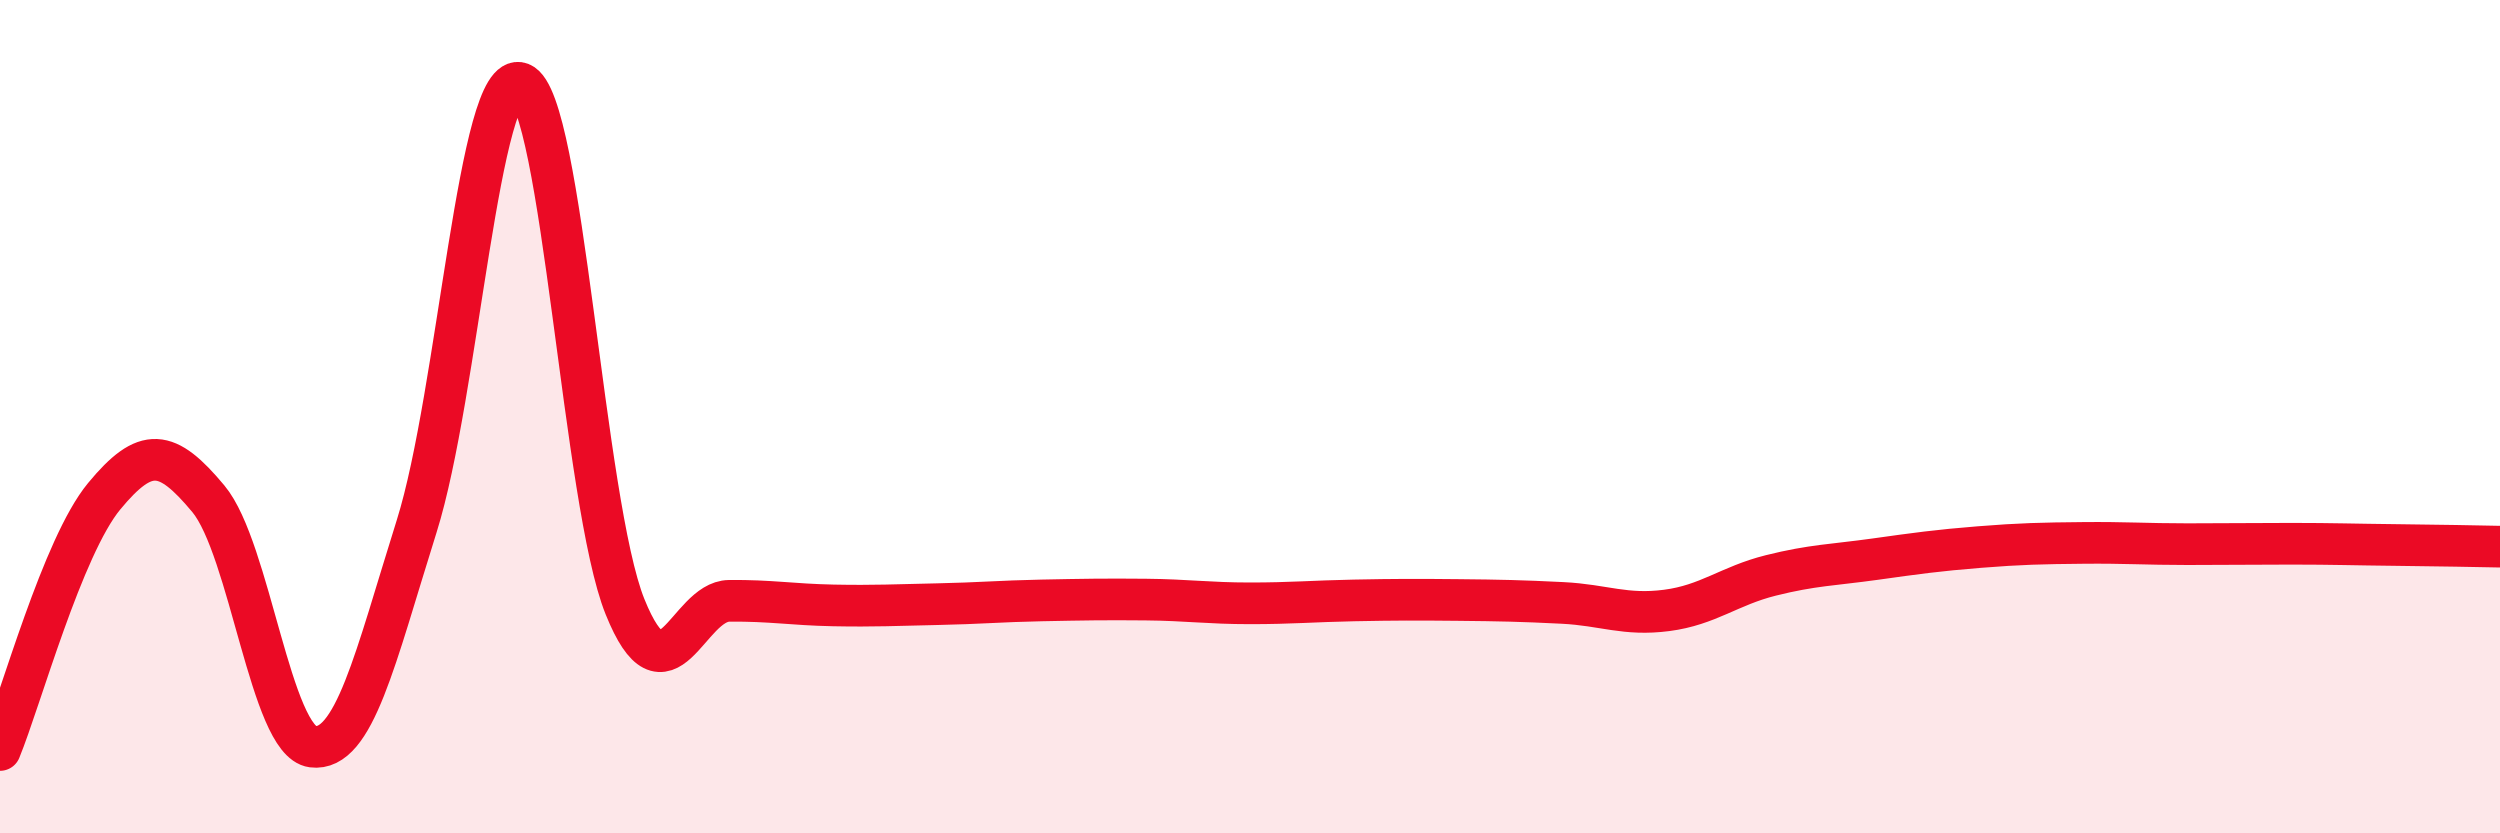
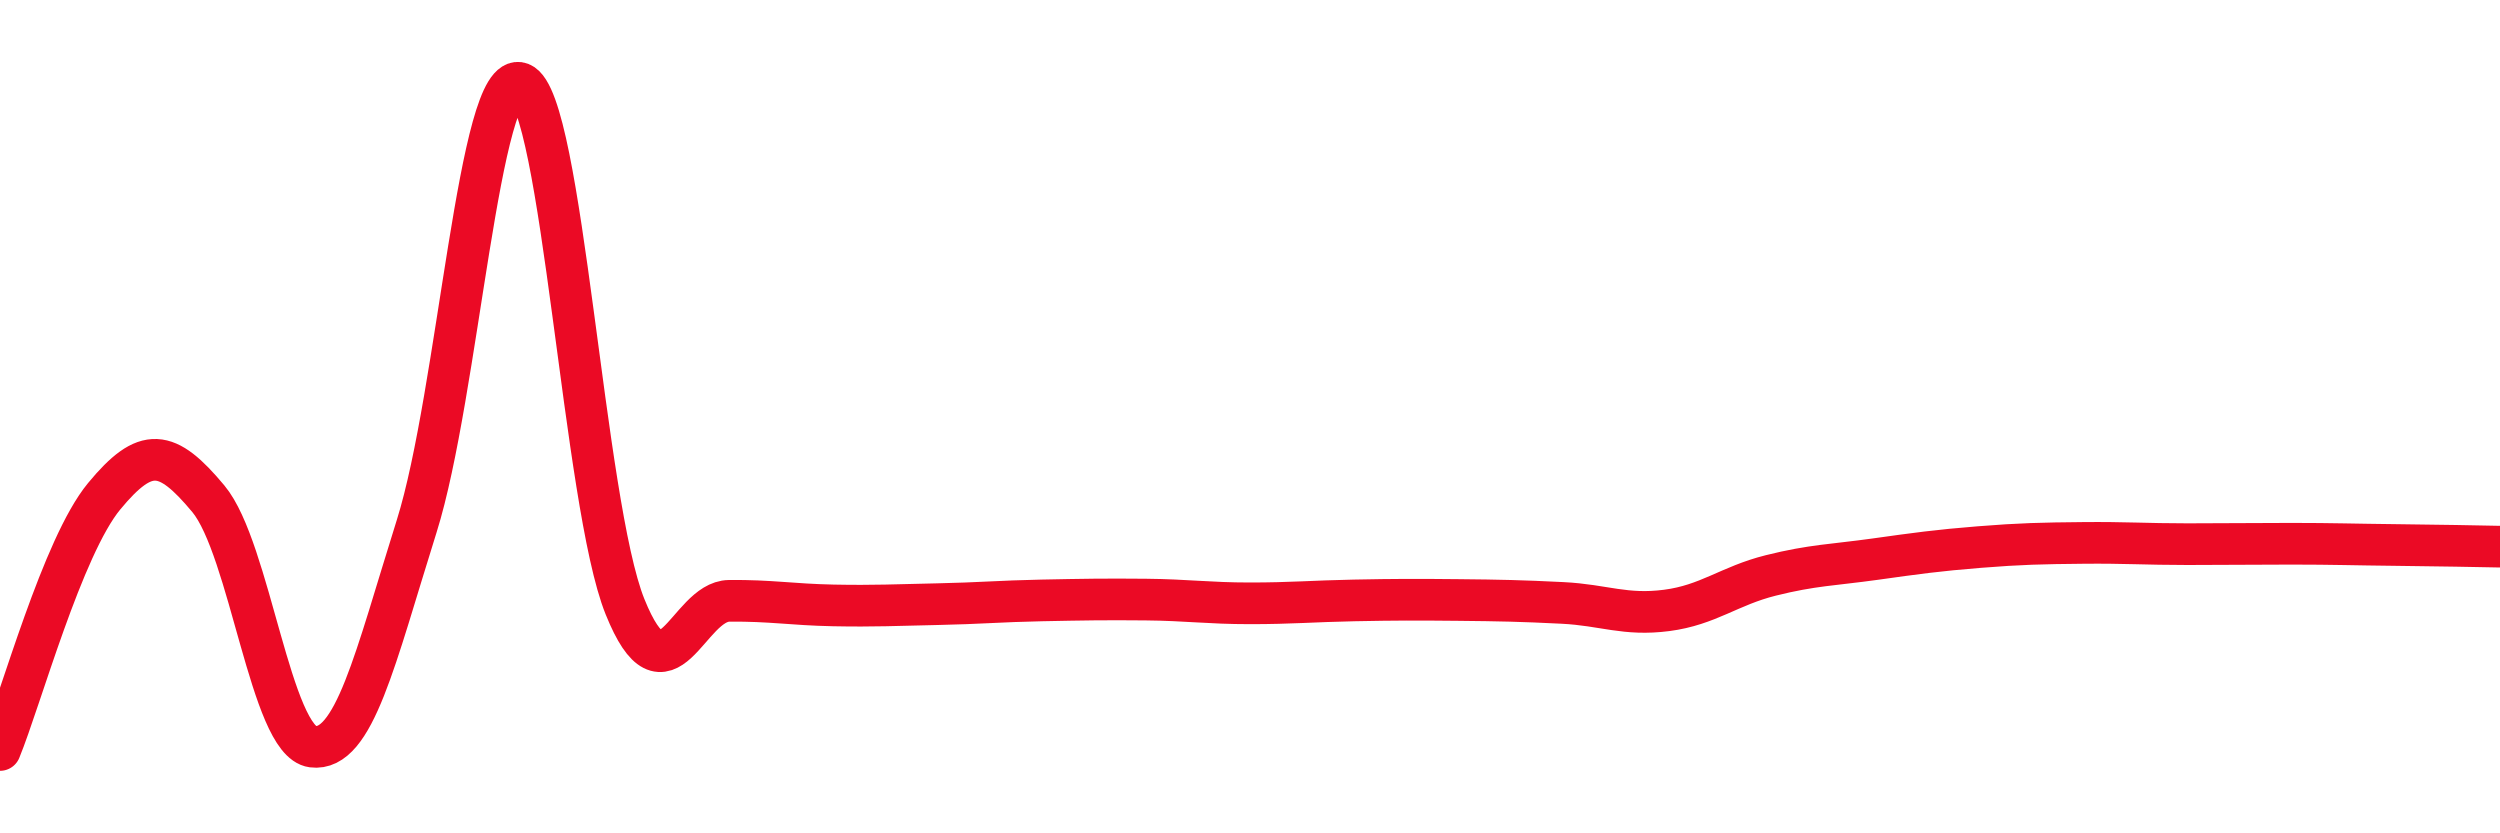
<svg xmlns="http://www.w3.org/2000/svg" width="60" height="20" viewBox="0 0 60 20">
-   <path d="M 0,18 C 0.5,16.78 1.5,13.12 2.5,11.91 C 3.5,10.7 4,10.77 5,11.97 C 6,13.17 6.5,17.79 7.5,17.92 C 8.5,18.05 9,15.81 10,12.63 C 11,9.45 11.5,1.61 12.5,2 C 13.5,2.39 14,12.08 15,14.56 C 16,17.04 16.5,14.43 17.5,14.42 C 18.5,14.41 19,14.51 20,14.53 C 21,14.55 21.5,14.52 22.5,14.5 C 23.5,14.48 24,14.43 25,14.41 C 26,14.39 26.5,14.38 27.5,14.39 C 28.5,14.4 29,14.48 30,14.48 C 31,14.48 31.5,14.43 32.5,14.41 C 33.5,14.39 34,14.39 35,14.4 C 36,14.41 36.5,14.42 37.5,14.47 C 38.5,14.52 39,14.78 40,14.65 C 41,14.52 41.5,14.06 42.5,13.81 C 43.5,13.56 44,13.56 45,13.42 C 46,13.28 46.5,13.21 47.5,13.13 C 48.5,13.05 49,13.04 50,13.03 C 51,13.02 51.5,13.06 52.5,13.06 C 53.5,13.06 54,13.05 55,13.05 C 56,13.05 56.5,13.07 57.5,13.08 C 58.5,13.09 59.5,13.11 60,13.12L60 20L0 20Z" fill="#EB0A25" opacity="0.1" stroke-linecap="round" stroke-linejoin="round" />
  <path d="M 0,18 C 0.5,16.78 1.5,13.12 2.5,11.91 C 3.5,10.7 4,10.77 5,11.97 C 6,13.17 6.5,17.79 7.5,17.92 C 8.5,18.05 9,15.81 10,12.63 C 11,9.45 11.5,1.61 12.5,2 C 13.5,2.39 14,12.08 15,14.56 C 16,17.04 16.5,14.43 17.5,14.42 C 18.5,14.41 19,14.51 20,14.53 C 21,14.55 21.5,14.52 22.5,14.5 C 23.5,14.48 24,14.43 25,14.41 C 26,14.39 26.5,14.38 27.5,14.39 C 28.5,14.4 29,14.48 30,14.48 C 31,14.48 31.5,14.43 32.5,14.41 C 33.5,14.39 34,14.39 35,14.4 C 36,14.41 36.5,14.42 37.5,14.47 C 38.5,14.52 39,14.78 40,14.65 C 41,14.52 41.5,14.06 42.5,13.81 C 43.5,13.56 44,13.56 45,13.42 C 46,13.28 46.5,13.21 47.5,13.13 C 48.5,13.05 49,13.04 50,13.03 C 51,13.02 51.5,13.06 52.5,13.06 C 53.5,13.06 54,13.05 55,13.05 C 56,13.05 56.5,13.07 57.5,13.08 C 58.5,13.09 59.5,13.11 60,13.12" stroke="#EB0A25" stroke-width="1" fill="none" stroke-linecap="round" stroke-linejoin="round" />
</svg>